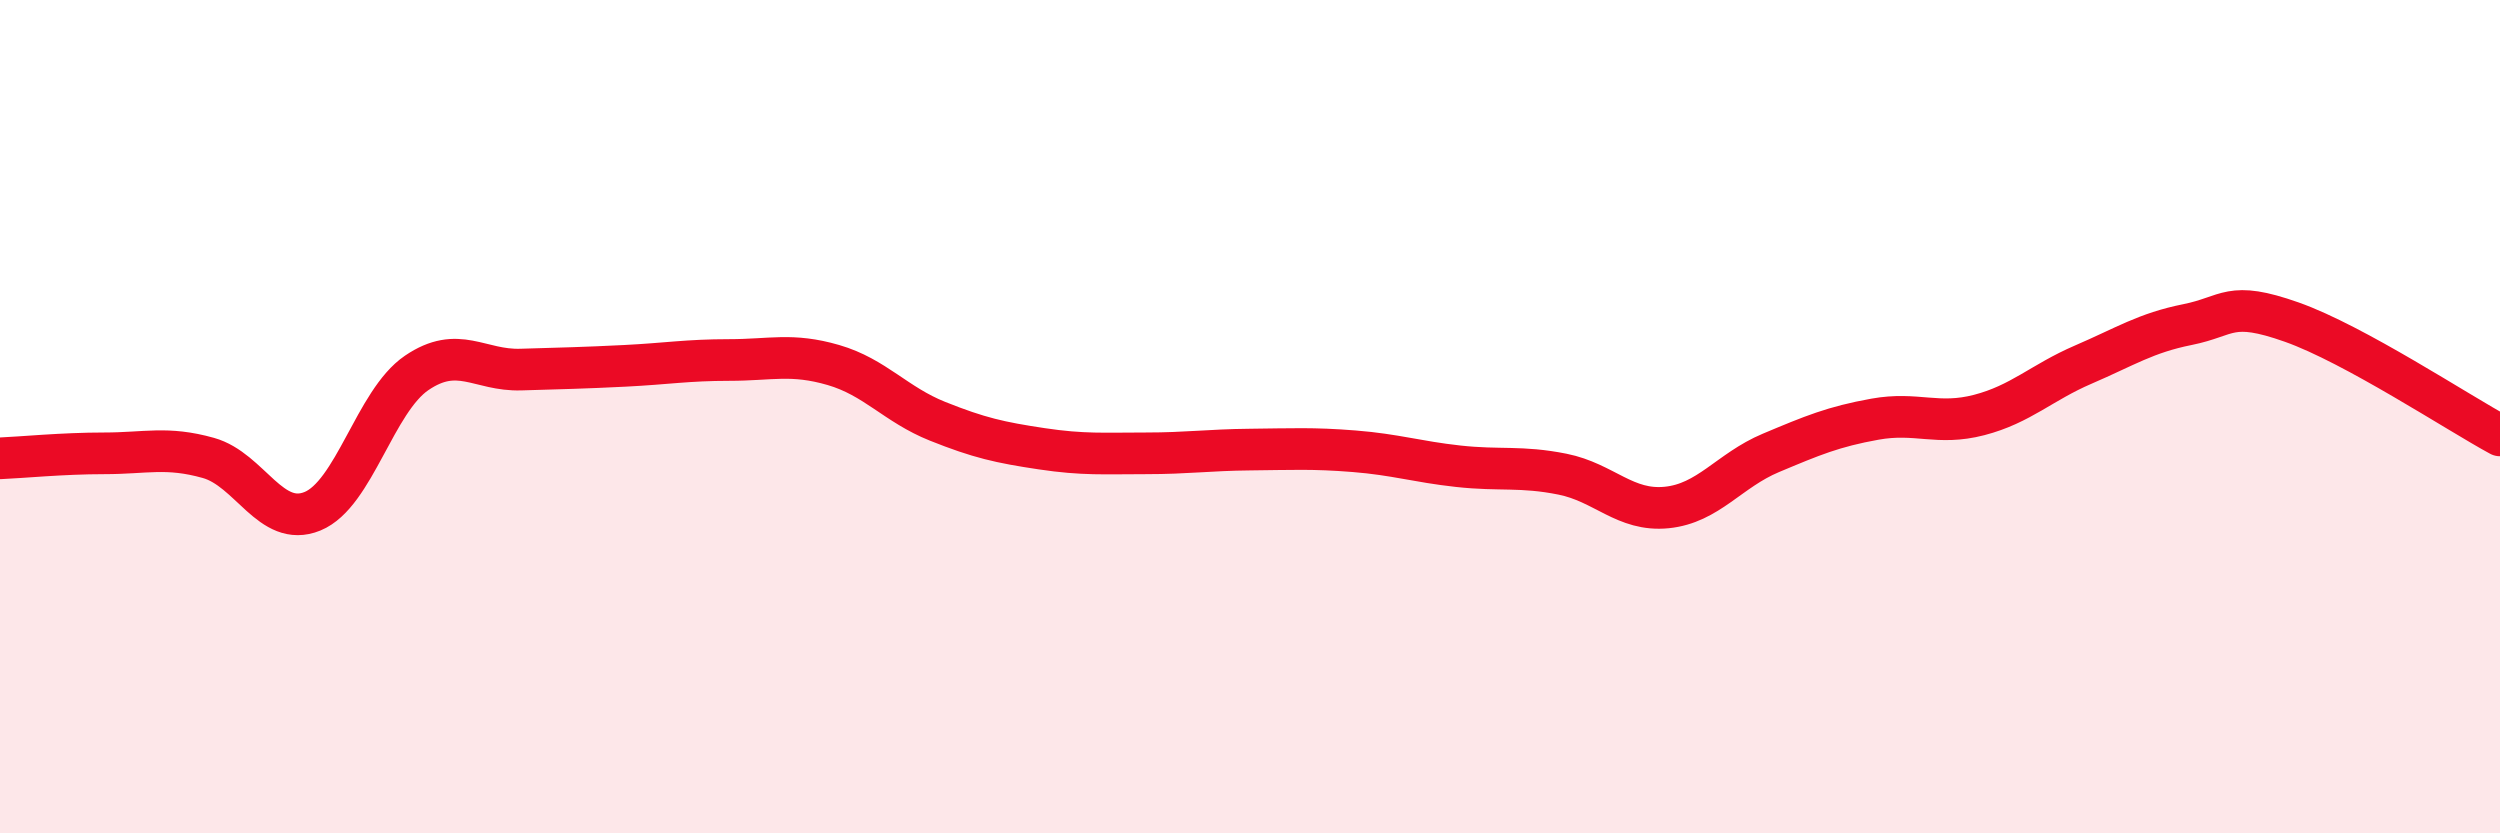
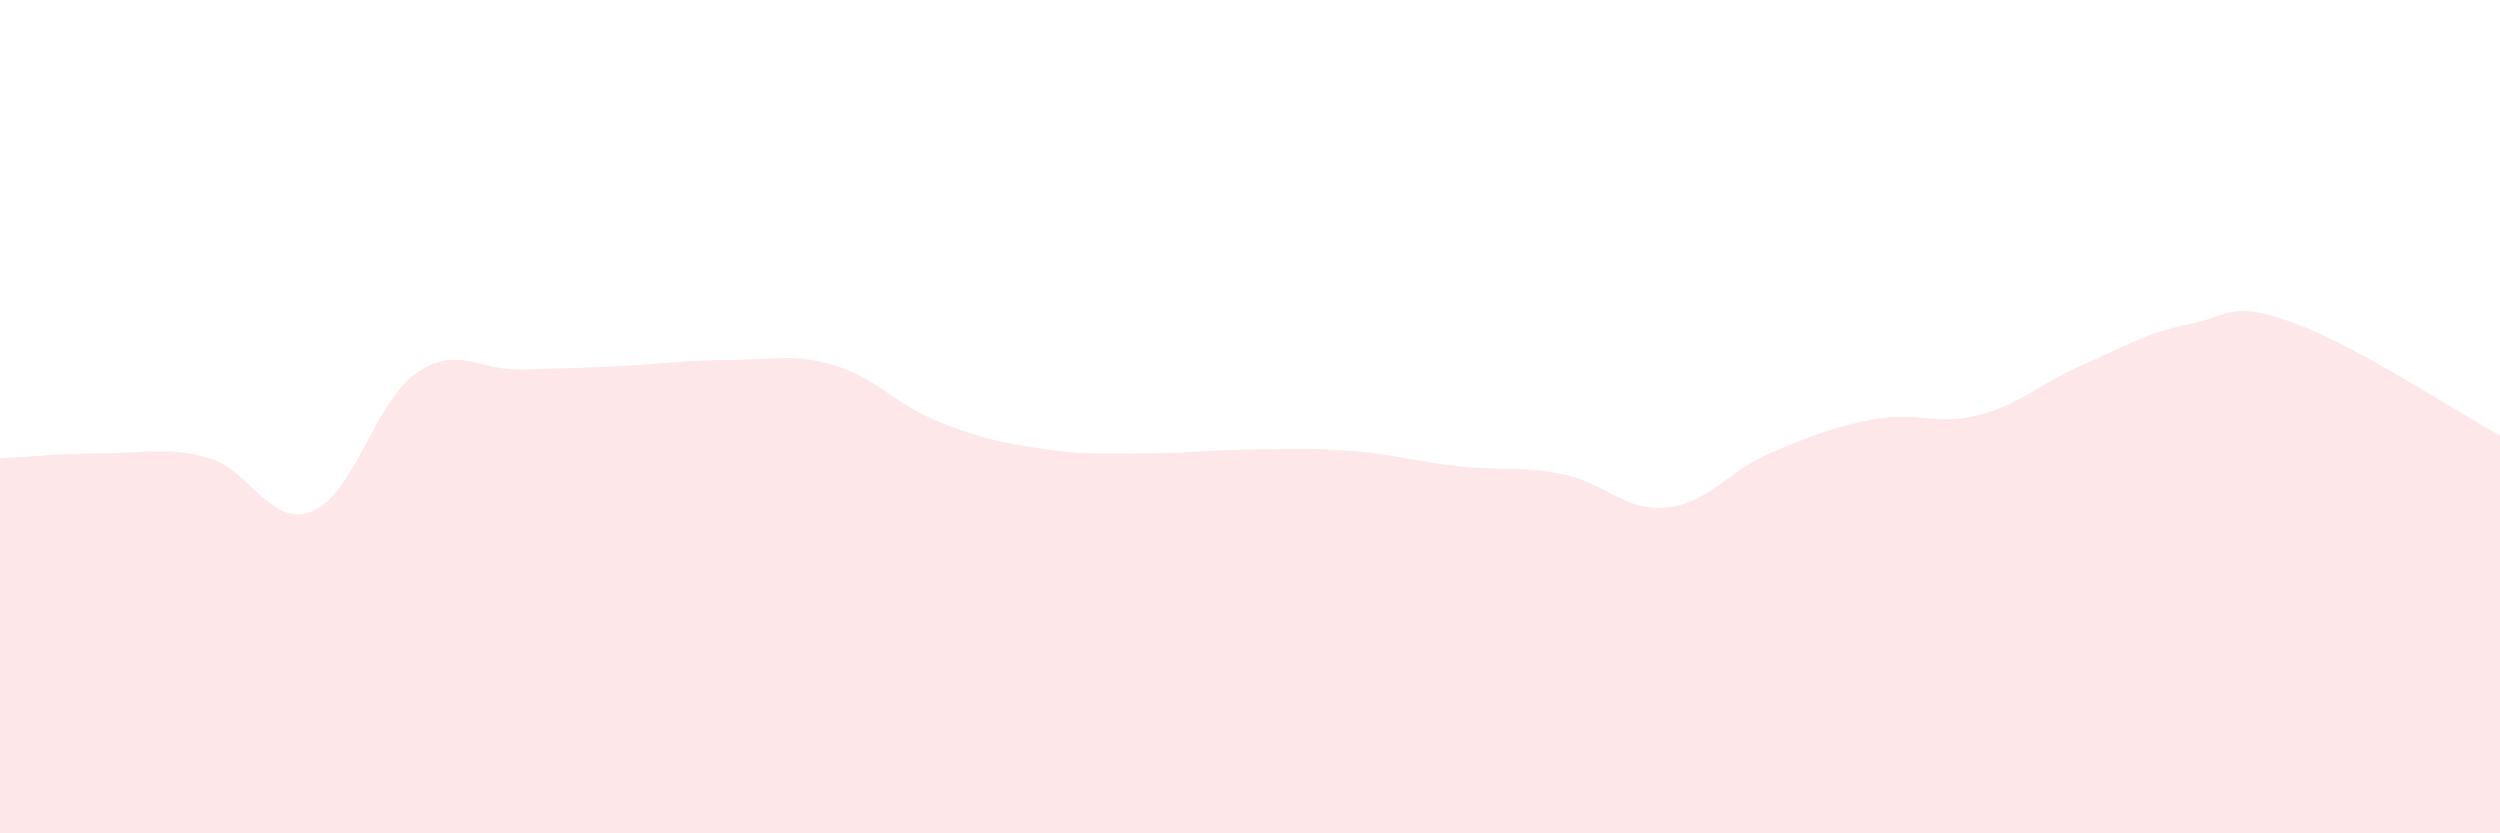
<svg xmlns="http://www.w3.org/2000/svg" width="60" height="20" viewBox="0 0 60 20">
  <path d="M 0,11 C 0.5,10.98 1.5,10.88 2.5,10.88 C 3.5,10.88 4,10.71 5,10.99 C 6,11.27 6.5,12.68 7.5,12.27 C 8.5,11.86 9,9.63 10,8.95 C 11,8.27 11.5,8.9 12.5,8.87 C 13.5,8.84 14,8.83 15,8.78 C 16,8.73 16.5,8.64 17.5,8.64 C 18.5,8.64 19,8.47 20,8.76 C 21,9.05 21.5,9.71 22.5,10.11 C 23.5,10.51 24,10.62 25,10.77 C 26,10.92 26.5,10.88 27.5,10.88 C 28.5,10.88 29,10.8 30,10.79 C 31,10.78 31.5,10.75 32.5,10.83 C 33.5,10.91 34,11.08 35,11.19 C 36,11.3 36.5,11.18 37.5,11.38 C 38.5,11.58 39,12.28 40,12.18 C 41,12.08 41.5,11.29 42.5,10.87 C 43.5,10.45 44,10.24 45,10.06 C 46,9.88 46.5,10.22 47.5,9.96 C 48.5,9.7 49,9.18 50,8.75 C 51,8.32 51.5,7.99 52.5,7.79 C 53.5,7.59 53.5,7.2 55,7.73 C 56.5,8.26 59,9.91 60,10.45L60 20L0 20Z" fill="#EB0A25" opacity="0.1" stroke-linecap="round" stroke-linejoin="round" />
-   <path d="M 0,11 C 0.5,10.98 1.5,10.88 2.5,10.88 C 3.5,10.88 4,10.71 5,10.99 C 6,11.27 6.5,12.68 7.5,12.27 C 8.5,11.86 9,9.63 10,8.95 C 11,8.27 11.5,8.9 12.5,8.87 C 13.5,8.84 14,8.83 15,8.78 C 16,8.73 16.5,8.64 17.5,8.64 C 18.5,8.64 19,8.47 20,8.76 C 21,9.05 21.5,9.71 22.5,10.11 C 23.5,10.51 24,10.62 25,10.77 C 26,10.92 26.5,10.88 27.5,10.88 C 28.5,10.88 29,10.8 30,10.79 C 31,10.78 31.5,10.75 32.5,10.83 C 33.5,10.91 34,11.08 35,11.19 C 36,11.3 36.5,11.18 37.5,11.38 C 38.5,11.58 39,12.28 40,12.18 C 41,12.08 41.5,11.29 42.5,10.87 C 43.5,10.45 44,10.24 45,10.06 C 46,9.88 46.5,10.22 47.5,9.96 C 48.5,9.7 49,9.18 50,8.75 C 51,8.32 51.5,7.99 52.5,7.79 C 53.5,7.59 53.5,7.2 55,7.73 C 56.5,8.26 59,9.91 60,10.45" stroke="#EB0A25" stroke-width="1" fill="none" stroke-linecap="round" stroke-linejoin="round" />
</svg>